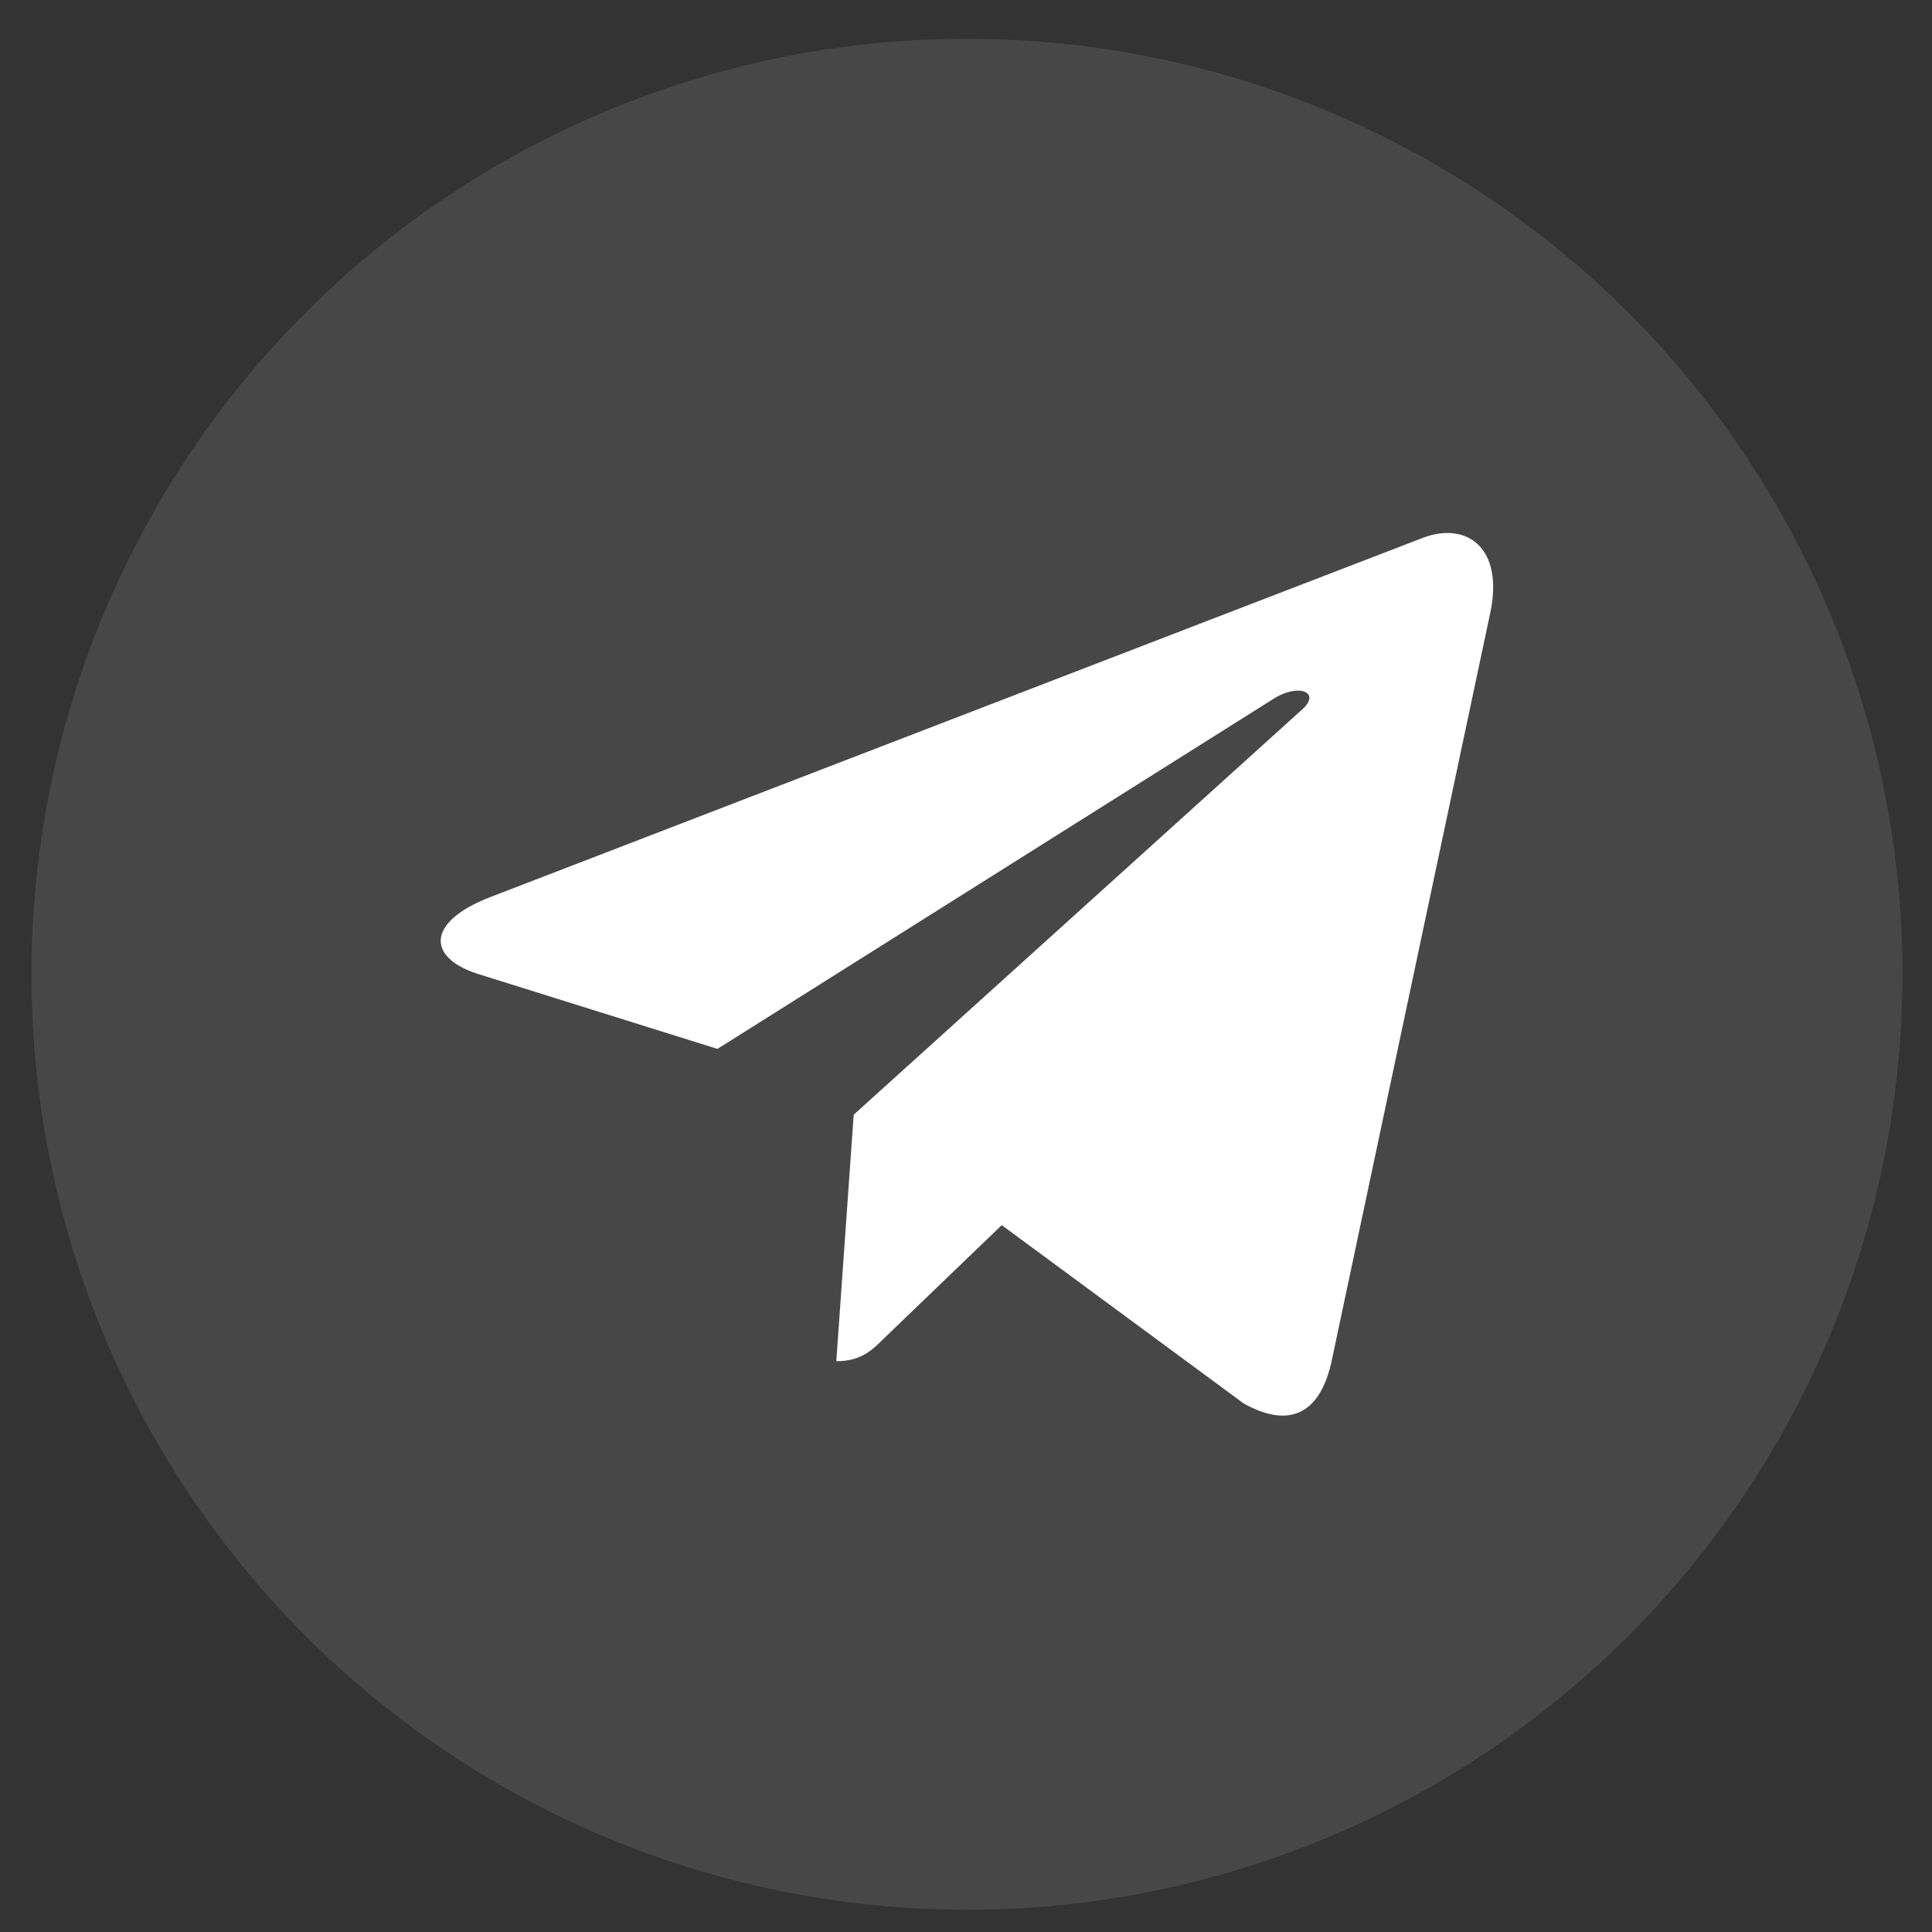
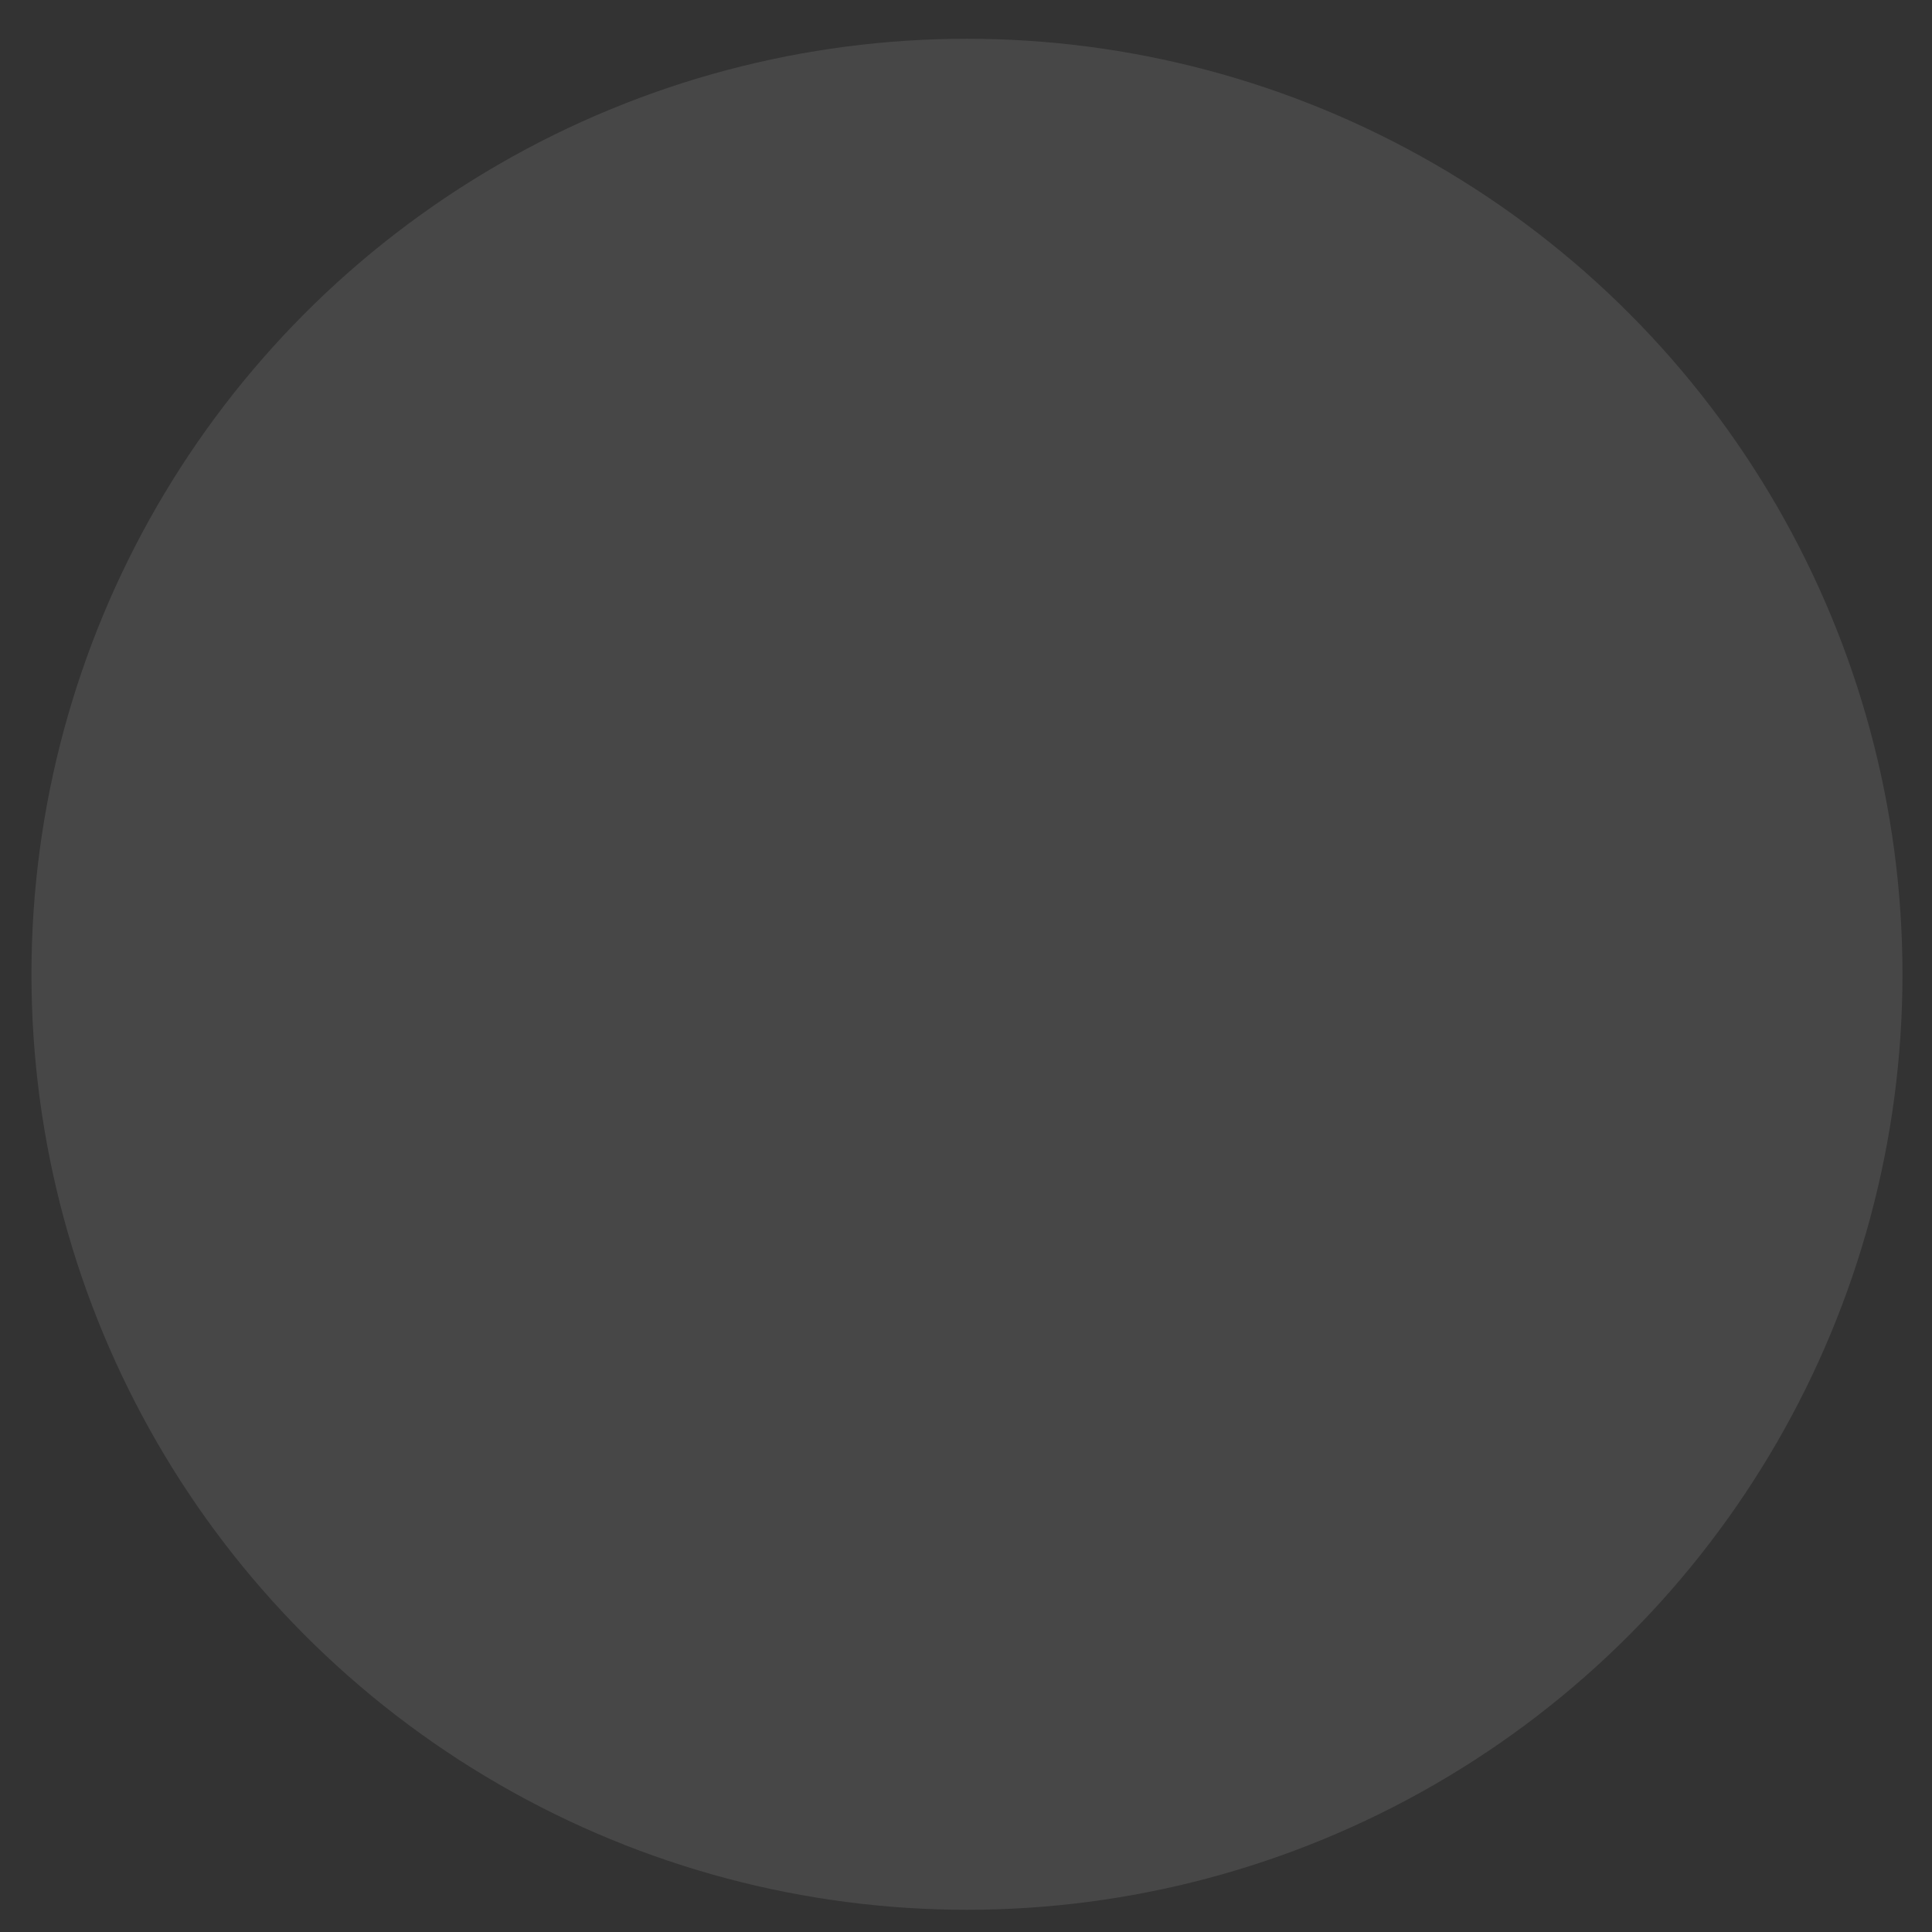
<svg xmlns="http://www.w3.org/2000/svg" width="46" height="46" viewBox="0 0 46 46" fill="none">
  <rect x="0" y="0" width="46" height="46" fill="#333333" stroke="none" />
  <circle cx="23.023" cy="23.197" r="22.274" fill="white" fill-opacity="0.1" />
  <g clip-path="url(#clip0)">
-     <path d="M35.48 14.603L31.699 32.437C31.414 33.695 30.67 34.008 29.612 33.416L23.851 29.17L21.07 31.844C20.763 32.151 20.505 32.409 19.912 32.409L20.326 26.541L31.005 16.891C31.47 16.477 30.904 16.248 30.284 16.662L17.082 24.974L11.399 23.195C10.162 22.809 10.14 21.959 11.656 21.366L33.886 12.802C34.915 12.416 35.816 13.031 35.48 14.603Z" fill="white" />
-   </g>
+     </g>
  <defs>
    <clipPath id="clip0">
      <rect width="25.058" height="25.058" fill="white" transform="translate(10.493 10.668)" />
    </clipPath>
  </defs>
</svg>